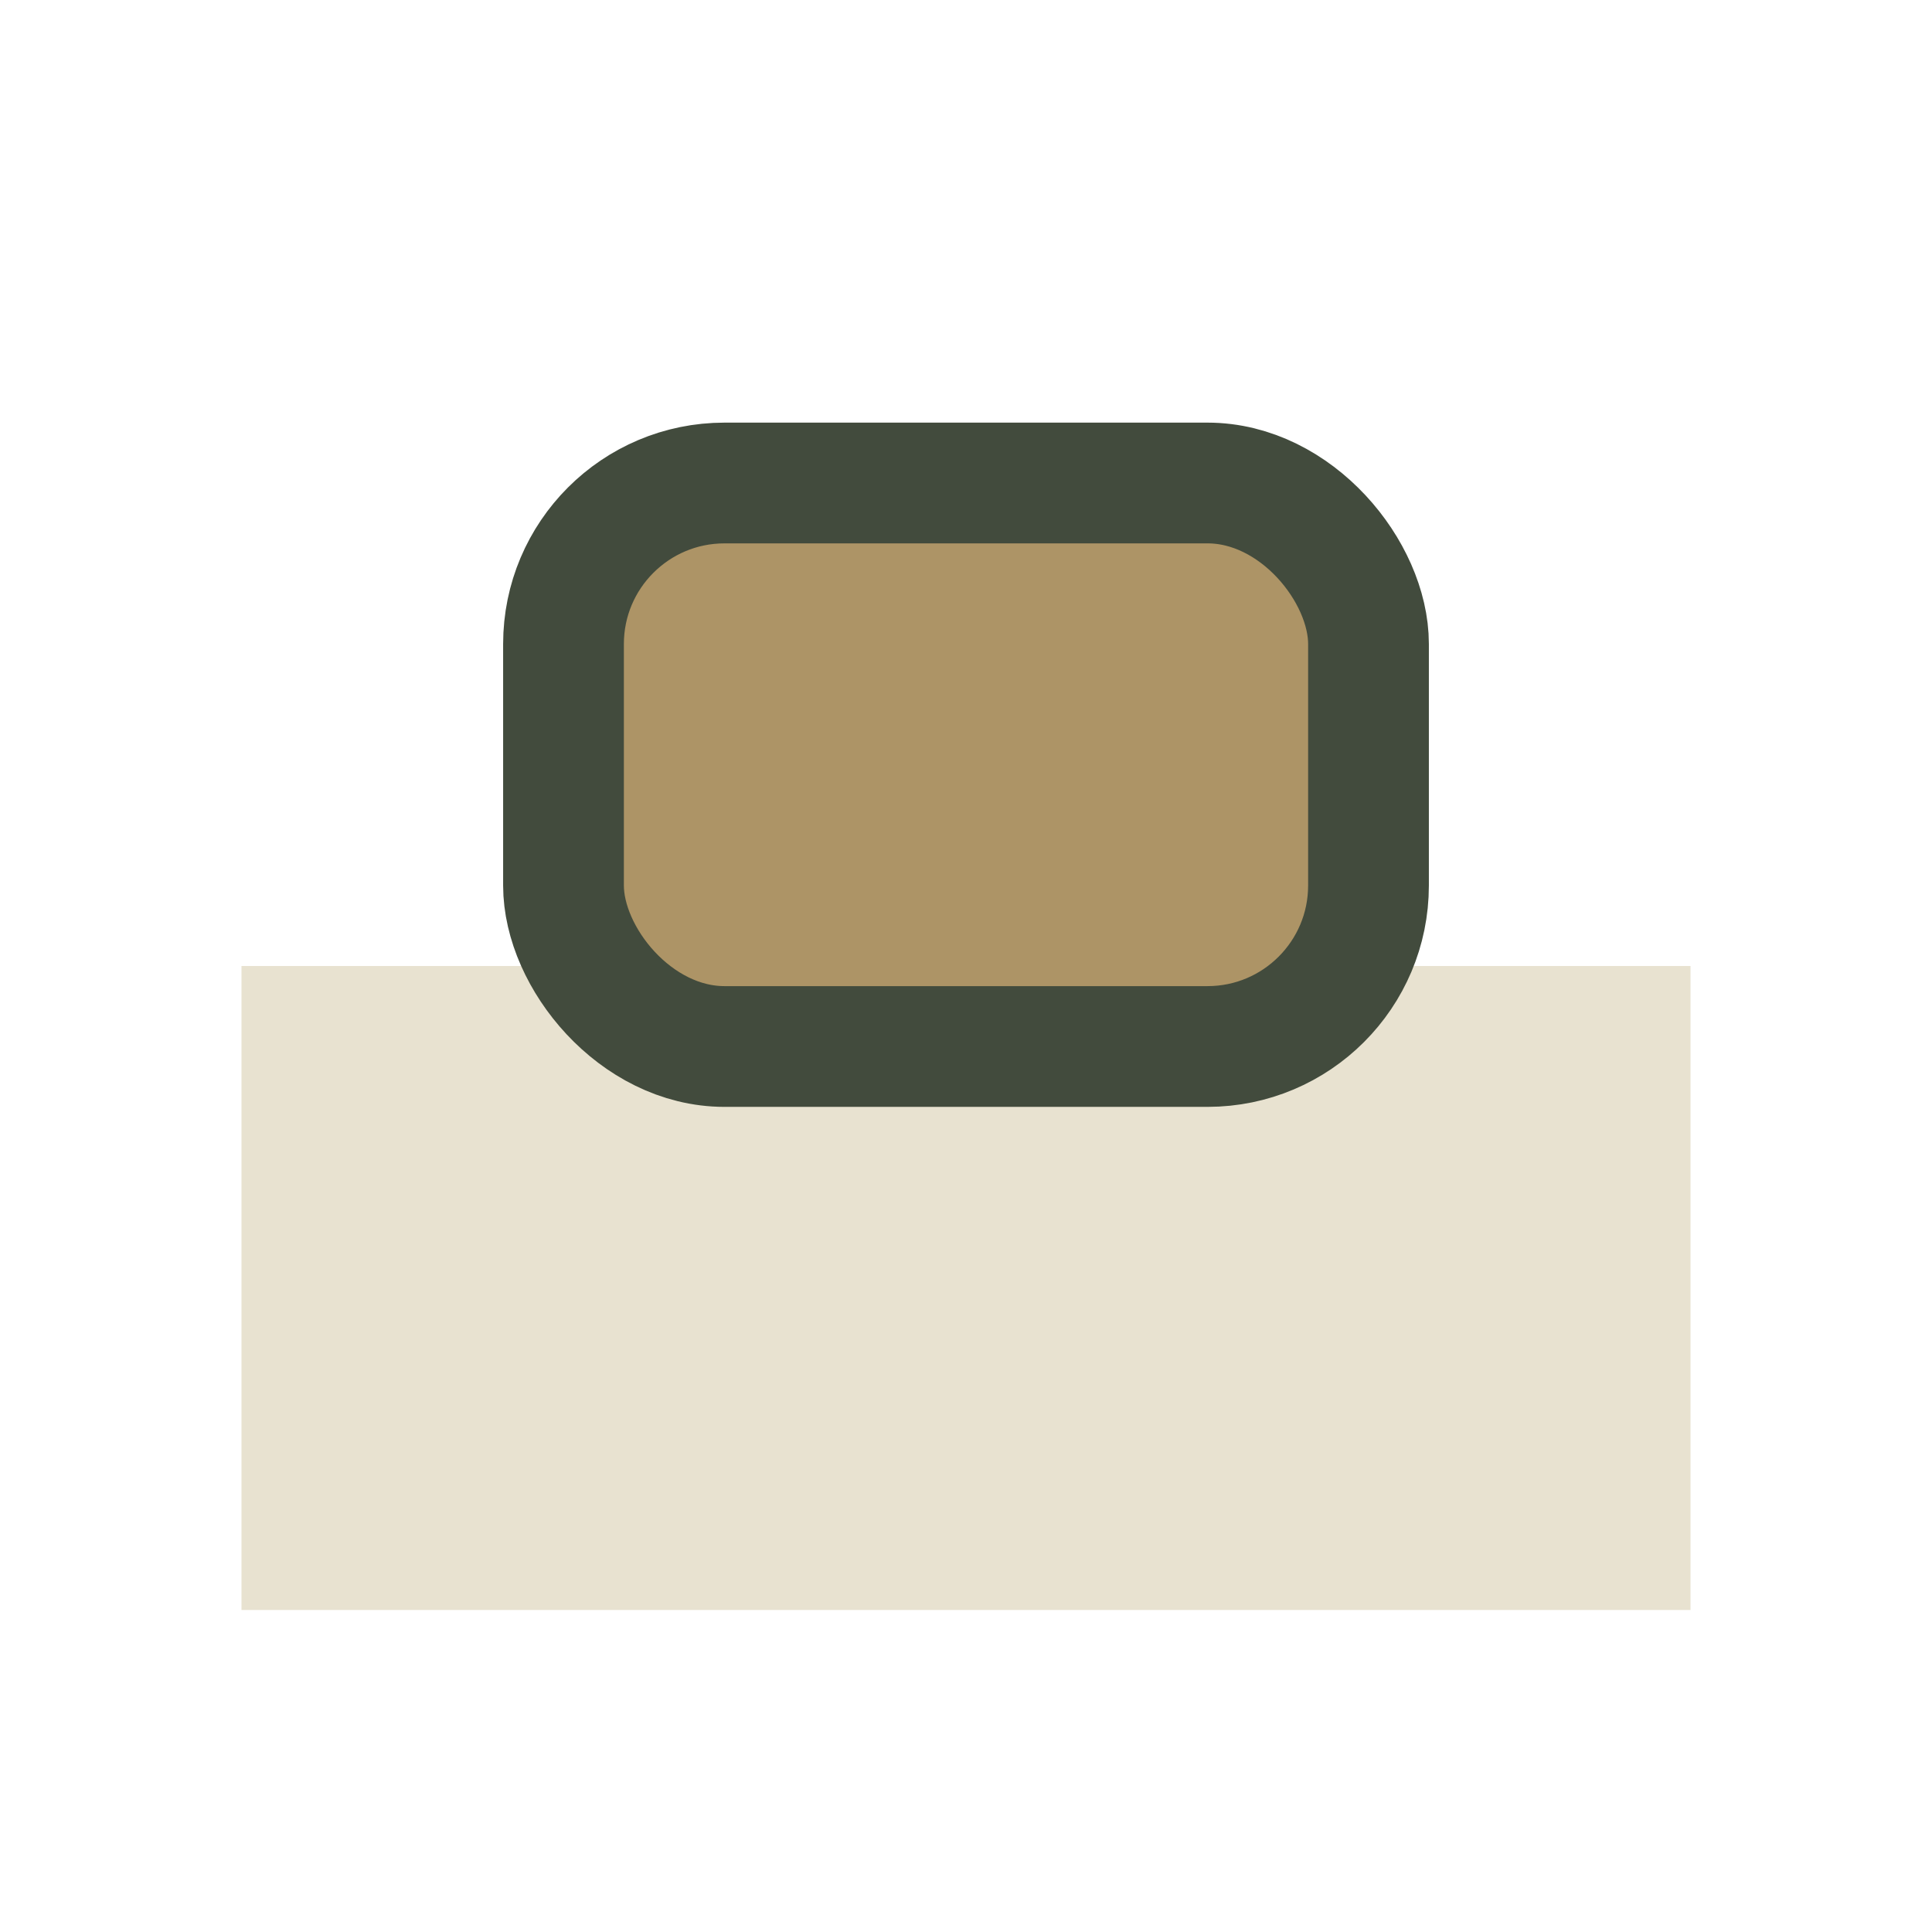
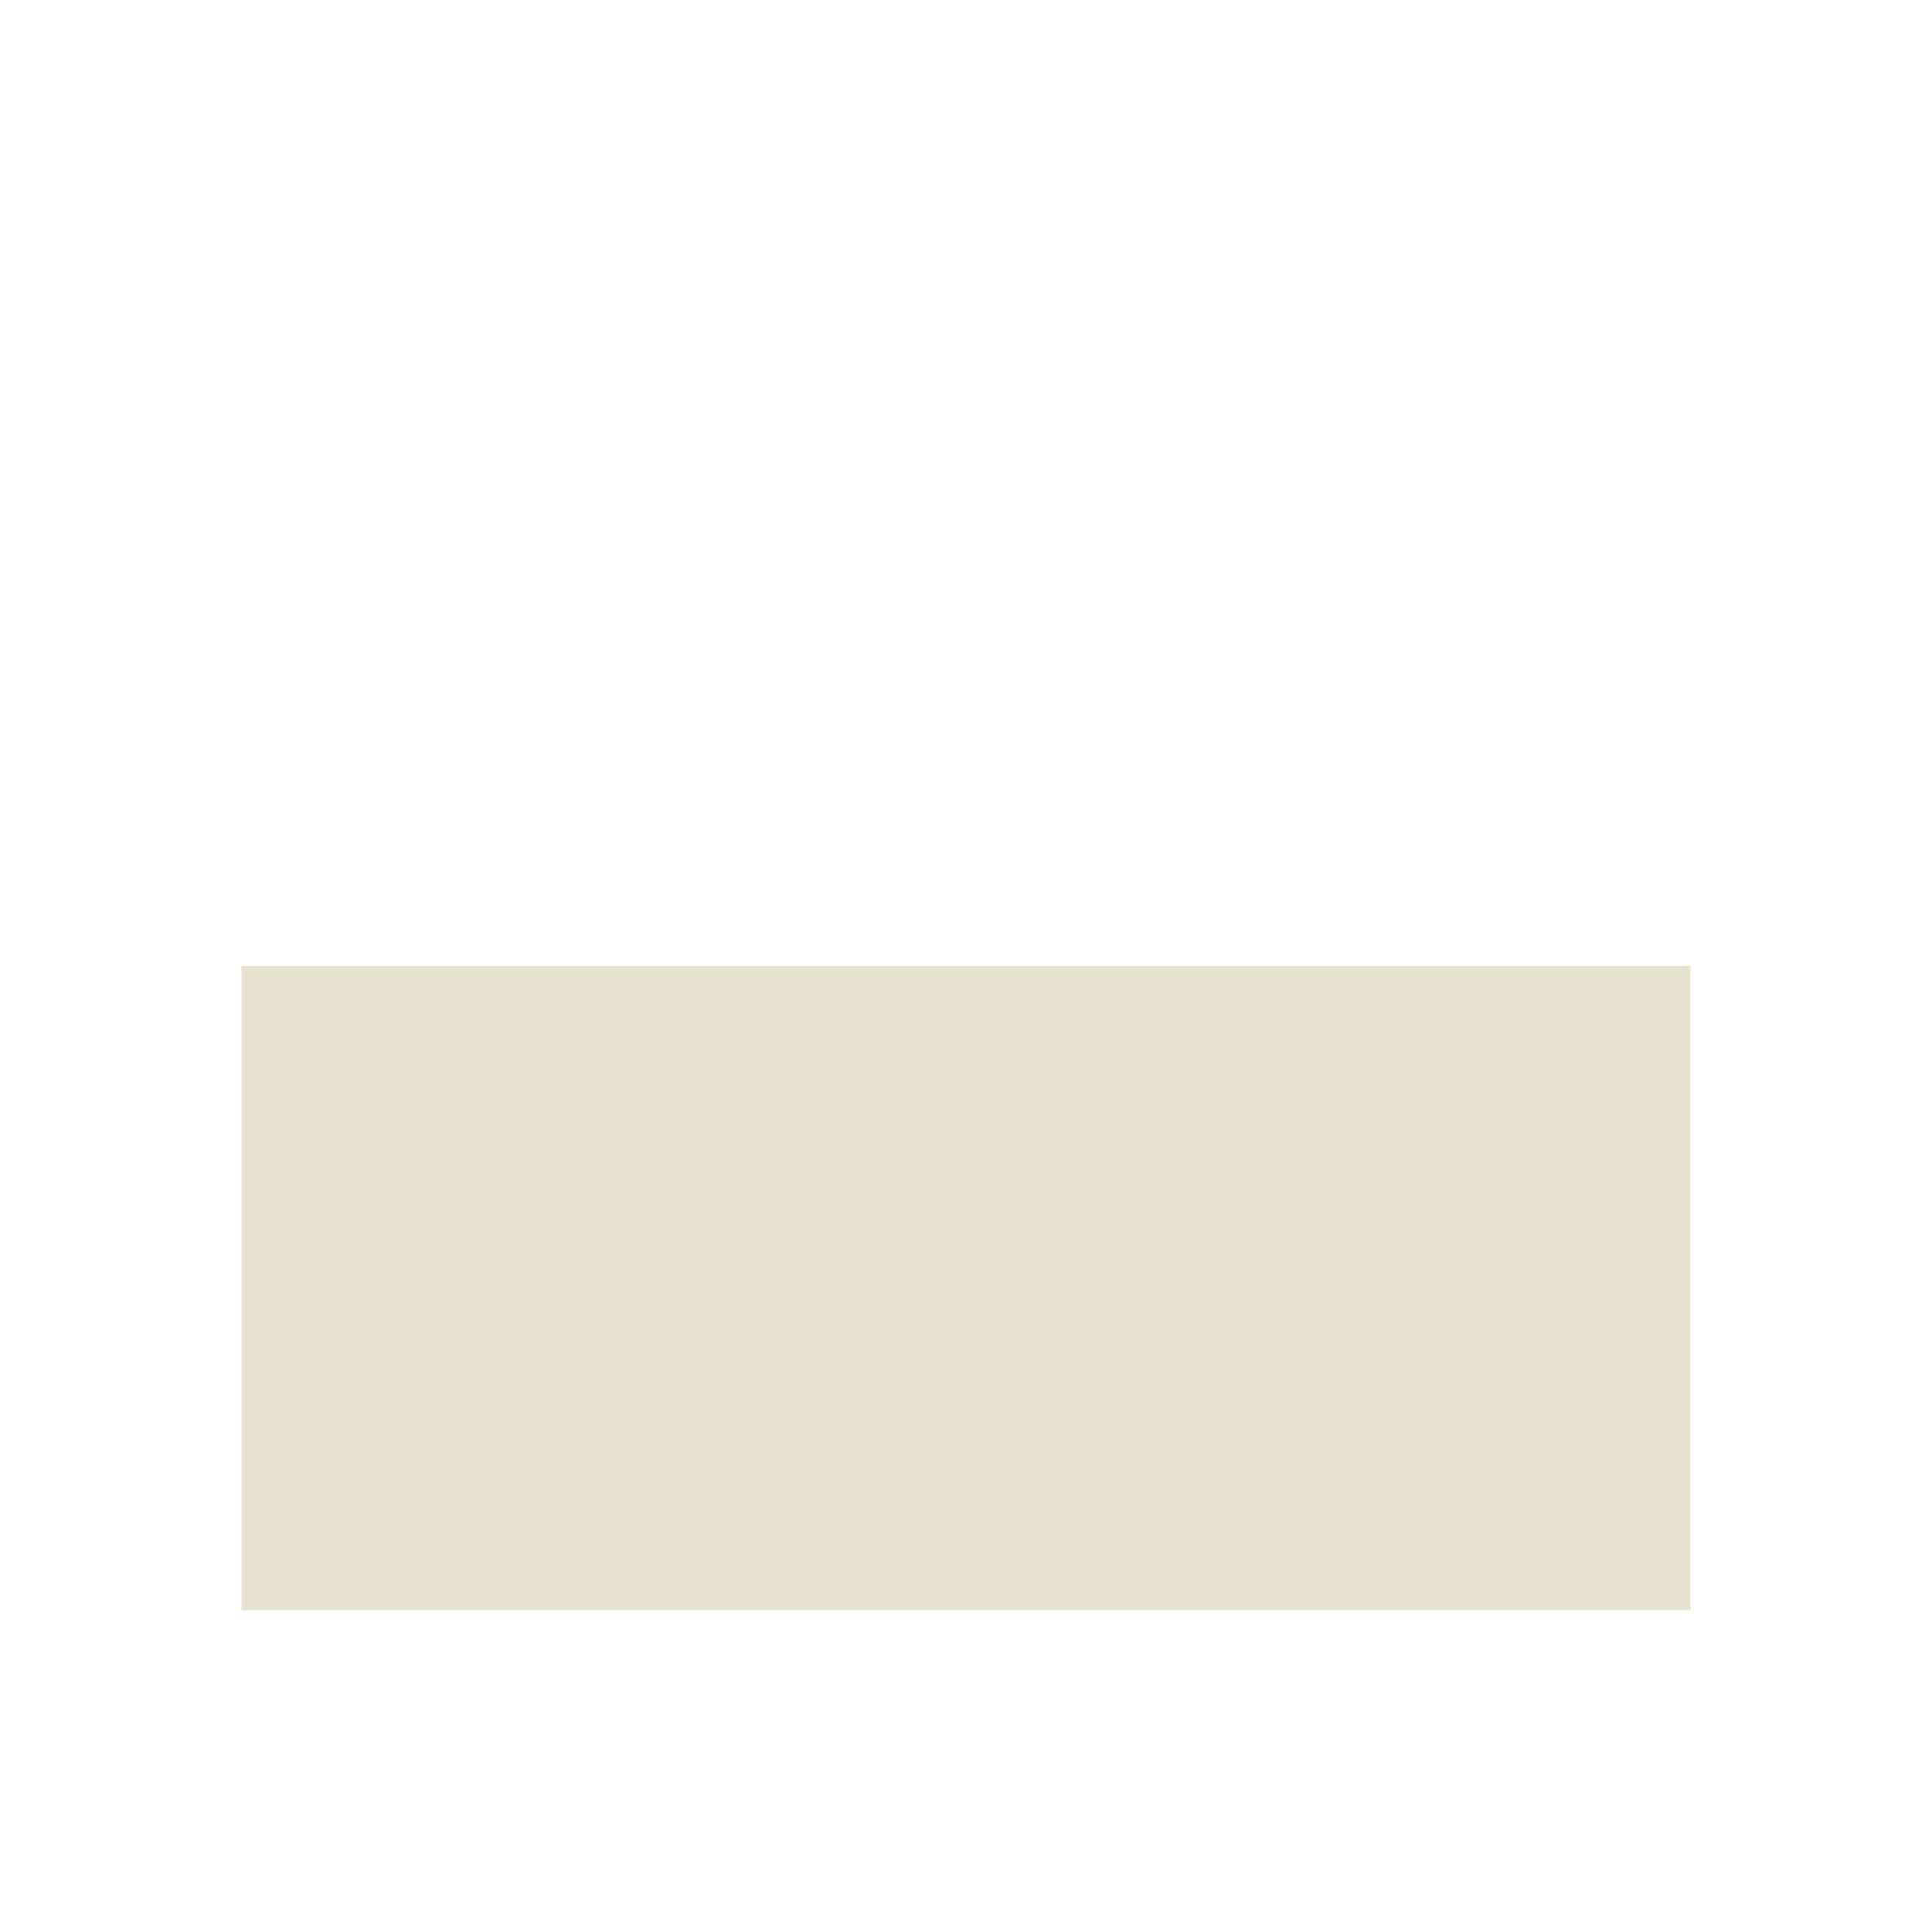
<svg xmlns="http://www.w3.org/2000/svg" width="24" height="24" viewBox="0 0 24 24">
  <rect x="3" y="12" width="18" height="8" fill="#E8E2D0" />
-   <rect x="7" y="6" width="10" height="7" rx="2" fill="#AD9466" stroke="#424B3D" stroke-width="1.5" />
</svg>